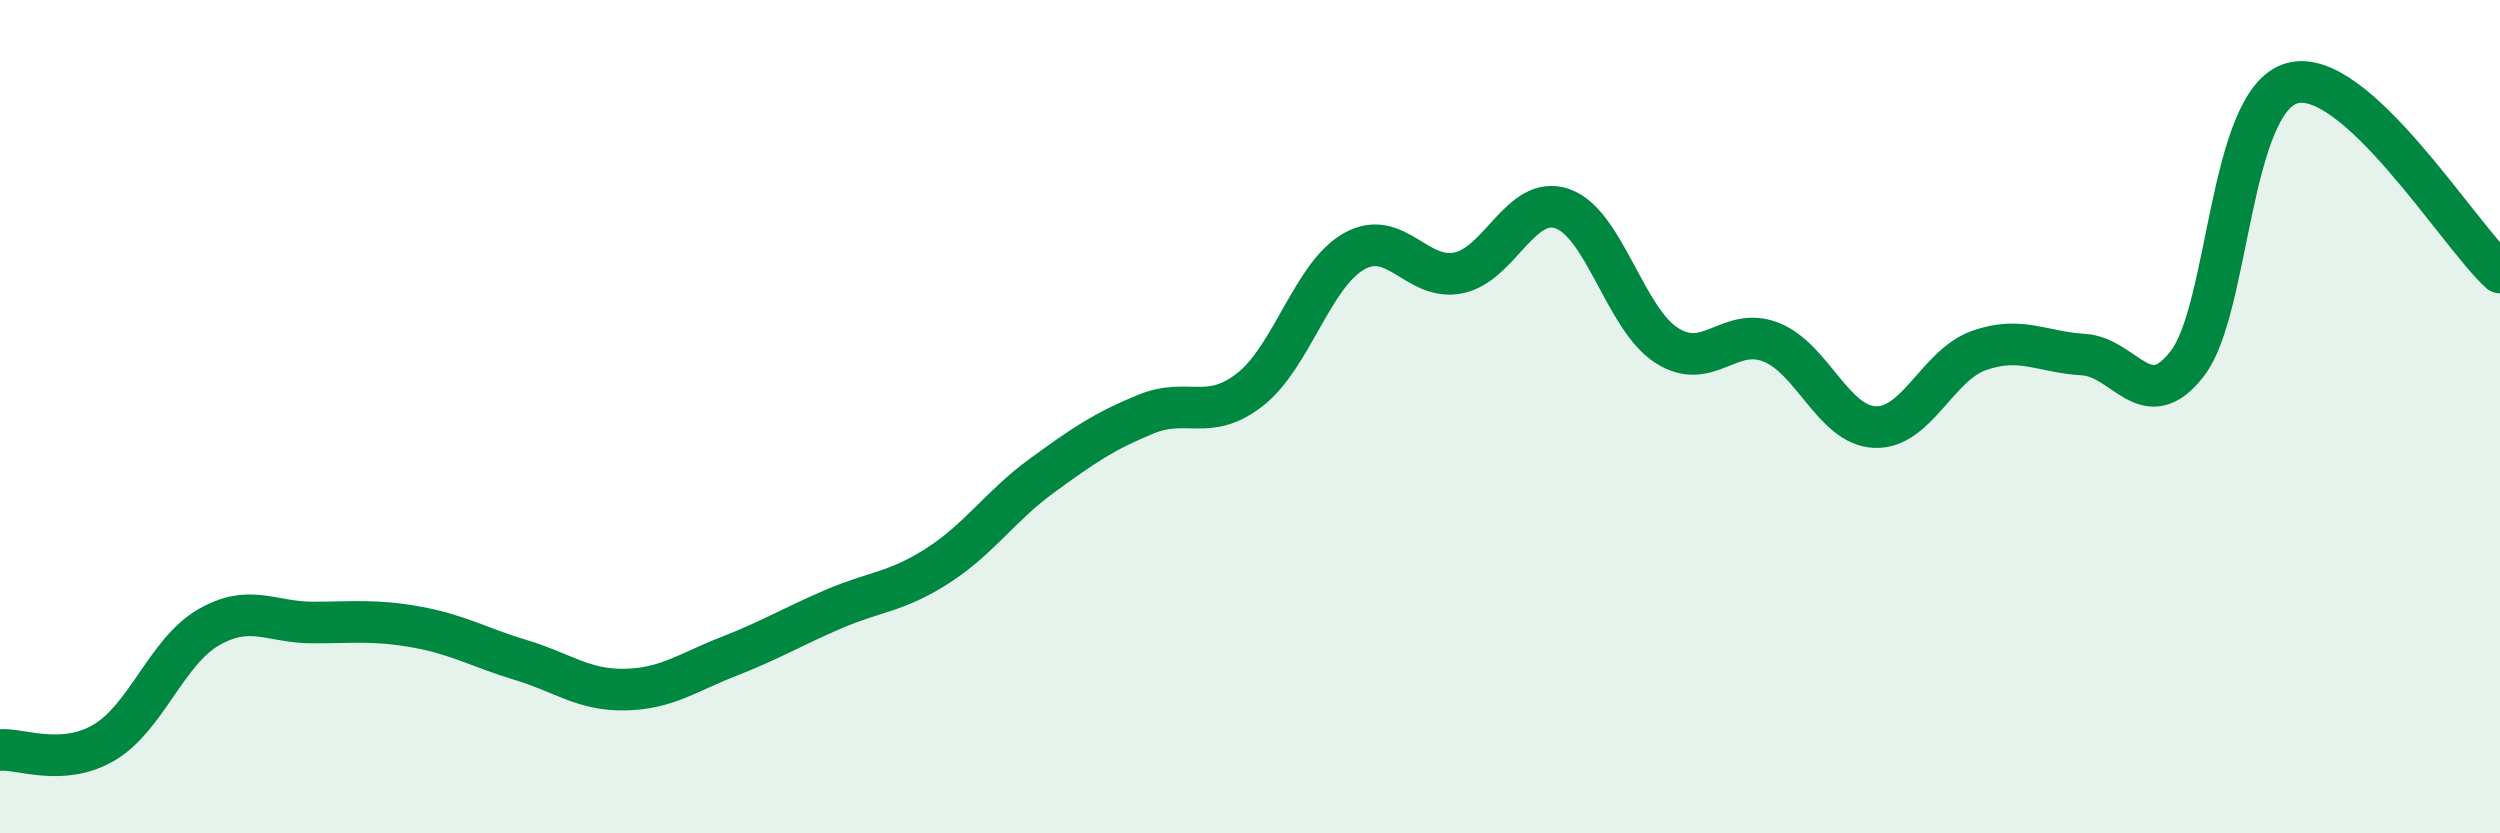
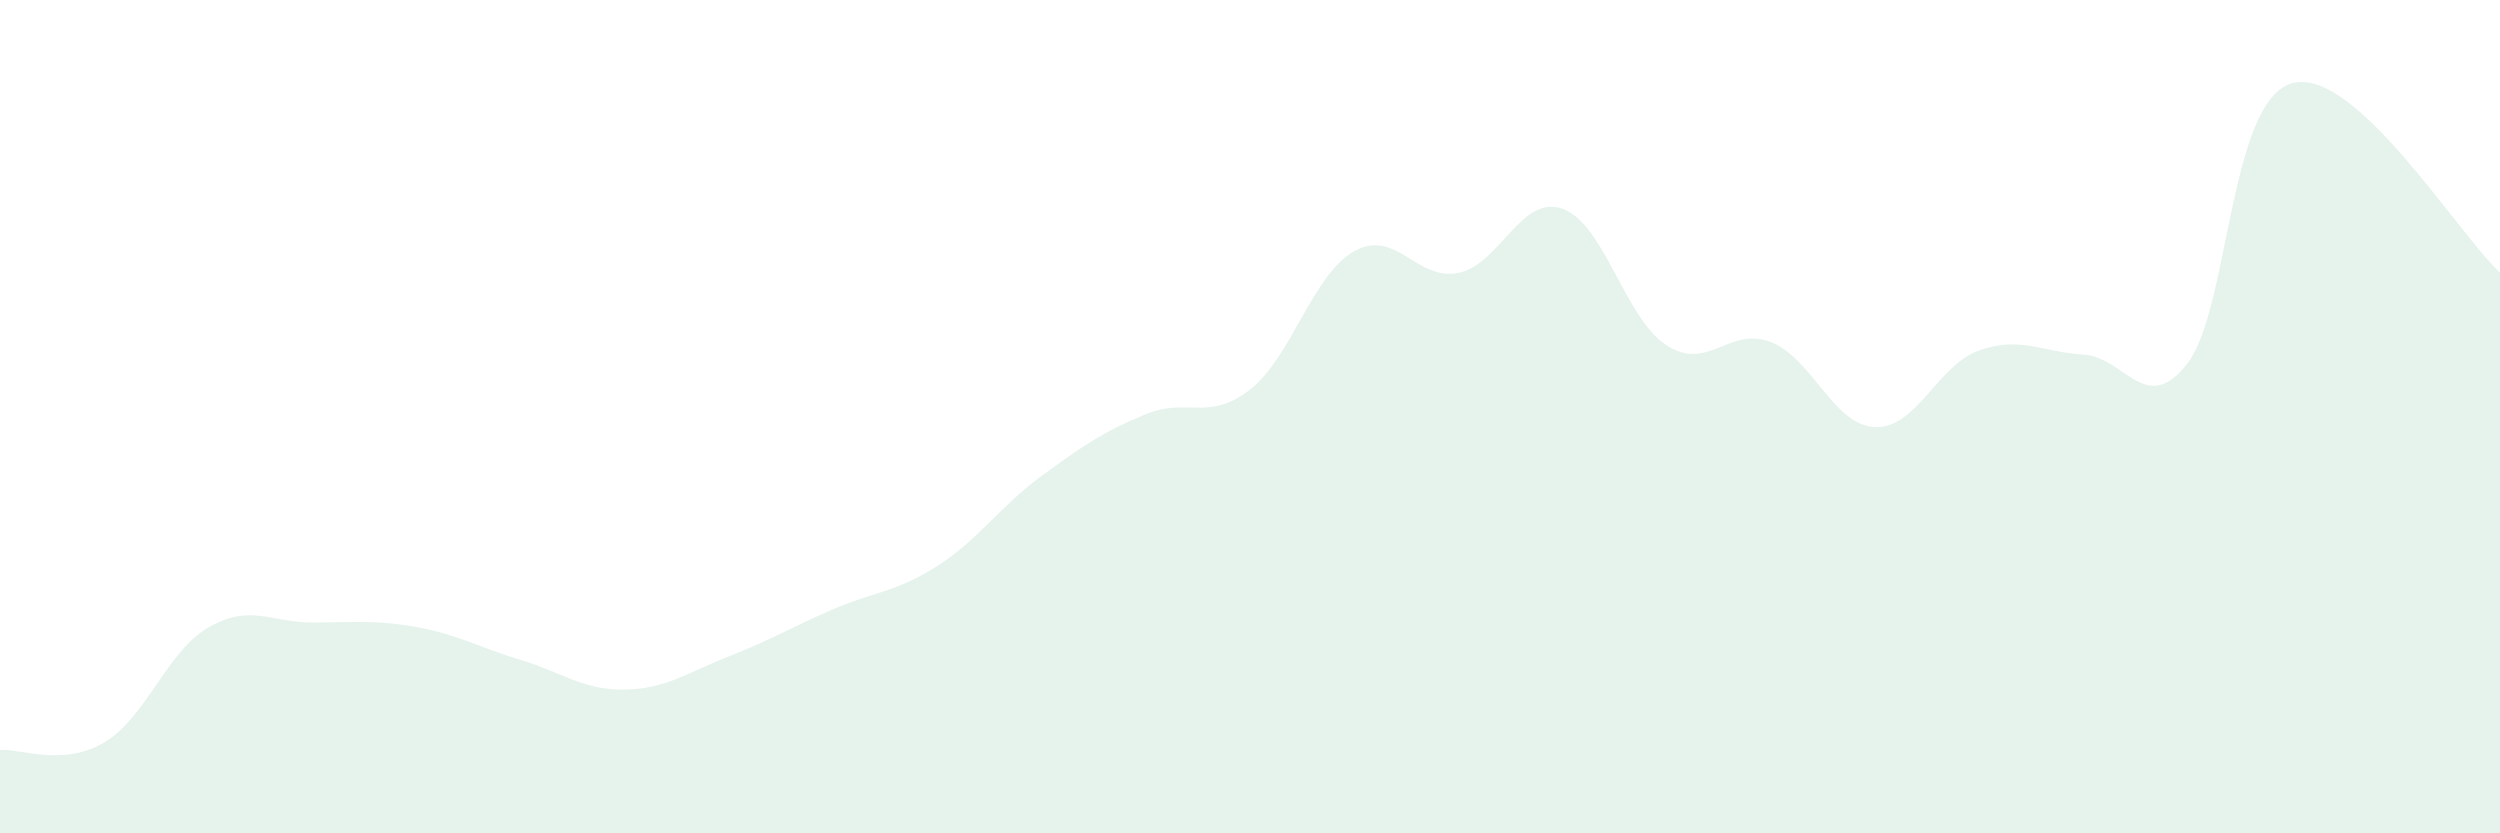
<svg xmlns="http://www.w3.org/2000/svg" width="60" height="20" viewBox="0 0 60 20">
  <path d="M 0,18 C 0.5,17.96 1.5,18.41 2.5,17.82 C 3.5,17.23 4,15.64 5,15.06 C 6,14.48 6.5,14.94 7.5,14.94 C 8.5,14.94 9,14.87 10,15.05 C 11,15.23 11.5,15.54 12.5,15.84 C 13.5,16.14 14,16.57 15,16.55 C 16,16.53 16.5,16.14 17.5,15.75 C 18.5,15.36 19,15.05 20,14.62 C 21,14.19 21.5,14.22 22.5,13.58 C 23.5,12.94 24,12.15 25,11.42 C 26,10.69 26.5,10.35 27.5,9.94 C 28.5,9.53 29,10.13 30,9.35 C 31,8.57 31.5,6.59 32.5,6.03 C 33.5,5.47 34,6.75 35,6.55 C 36,6.35 36.5,4.66 37.5,5.01 C 38.5,5.36 39,7.65 40,8.29 C 41,8.93 41.5,7.82 42.5,8.21 C 43.5,8.6 44,10.21 45,10.25 C 46,10.29 46.5,8.76 47.5,8.41 C 48.5,8.06 49,8.45 50,8.51 C 51,8.57 51.5,10.02 52.5,8.72 C 53.5,7.42 53.5,2.44 55,2 C 56.5,1.56 59,5.63 60,6.54L60 20L0 20Z" fill="#008740" opacity="0.1" stroke-linecap="round" stroke-linejoin="round" />
-   <path d="M 0,18 C 0.5,17.96 1.5,18.41 2.5,17.82 C 3.5,17.23 4,15.64 5,15.06 C 6,14.48 6.5,14.94 7.5,14.94 C 8.5,14.94 9,14.87 10,15.05 C 11,15.23 11.5,15.54 12.5,15.84 C 13.5,16.14 14,16.57 15,16.55 C 16,16.53 16.5,16.14 17.5,15.75 C 18.5,15.36 19,15.05 20,14.62 C 21,14.19 21.5,14.22 22.5,13.58 C 23.5,12.94 24,12.15 25,11.42 C 26,10.69 26.5,10.35 27.5,9.94 C 28.5,9.53 29,10.13 30,9.35 C 31,8.57 31.5,6.59 32.5,6.03 C 33.5,5.47 34,6.75 35,6.55 C 36,6.35 36.5,4.66 37.5,5.01 C 38.5,5.36 39,7.65 40,8.29 C 41,8.93 41.5,7.82 42.5,8.21 C 43.5,8.6 44,10.21 45,10.25 C 46,10.29 46.5,8.76 47.5,8.41 C 48.5,8.06 49,8.45 50,8.51 C 51,8.57 51.5,10.02 52.5,8.72 C 53.5,7.42 53.5,2.44 55,2 C 56.5,1.56 59,5.63 60,6.54" stroke="#008740" stroke-width="1" fill="none" stroke-linecap="round" stroke-linejoin="round" />
</svg>